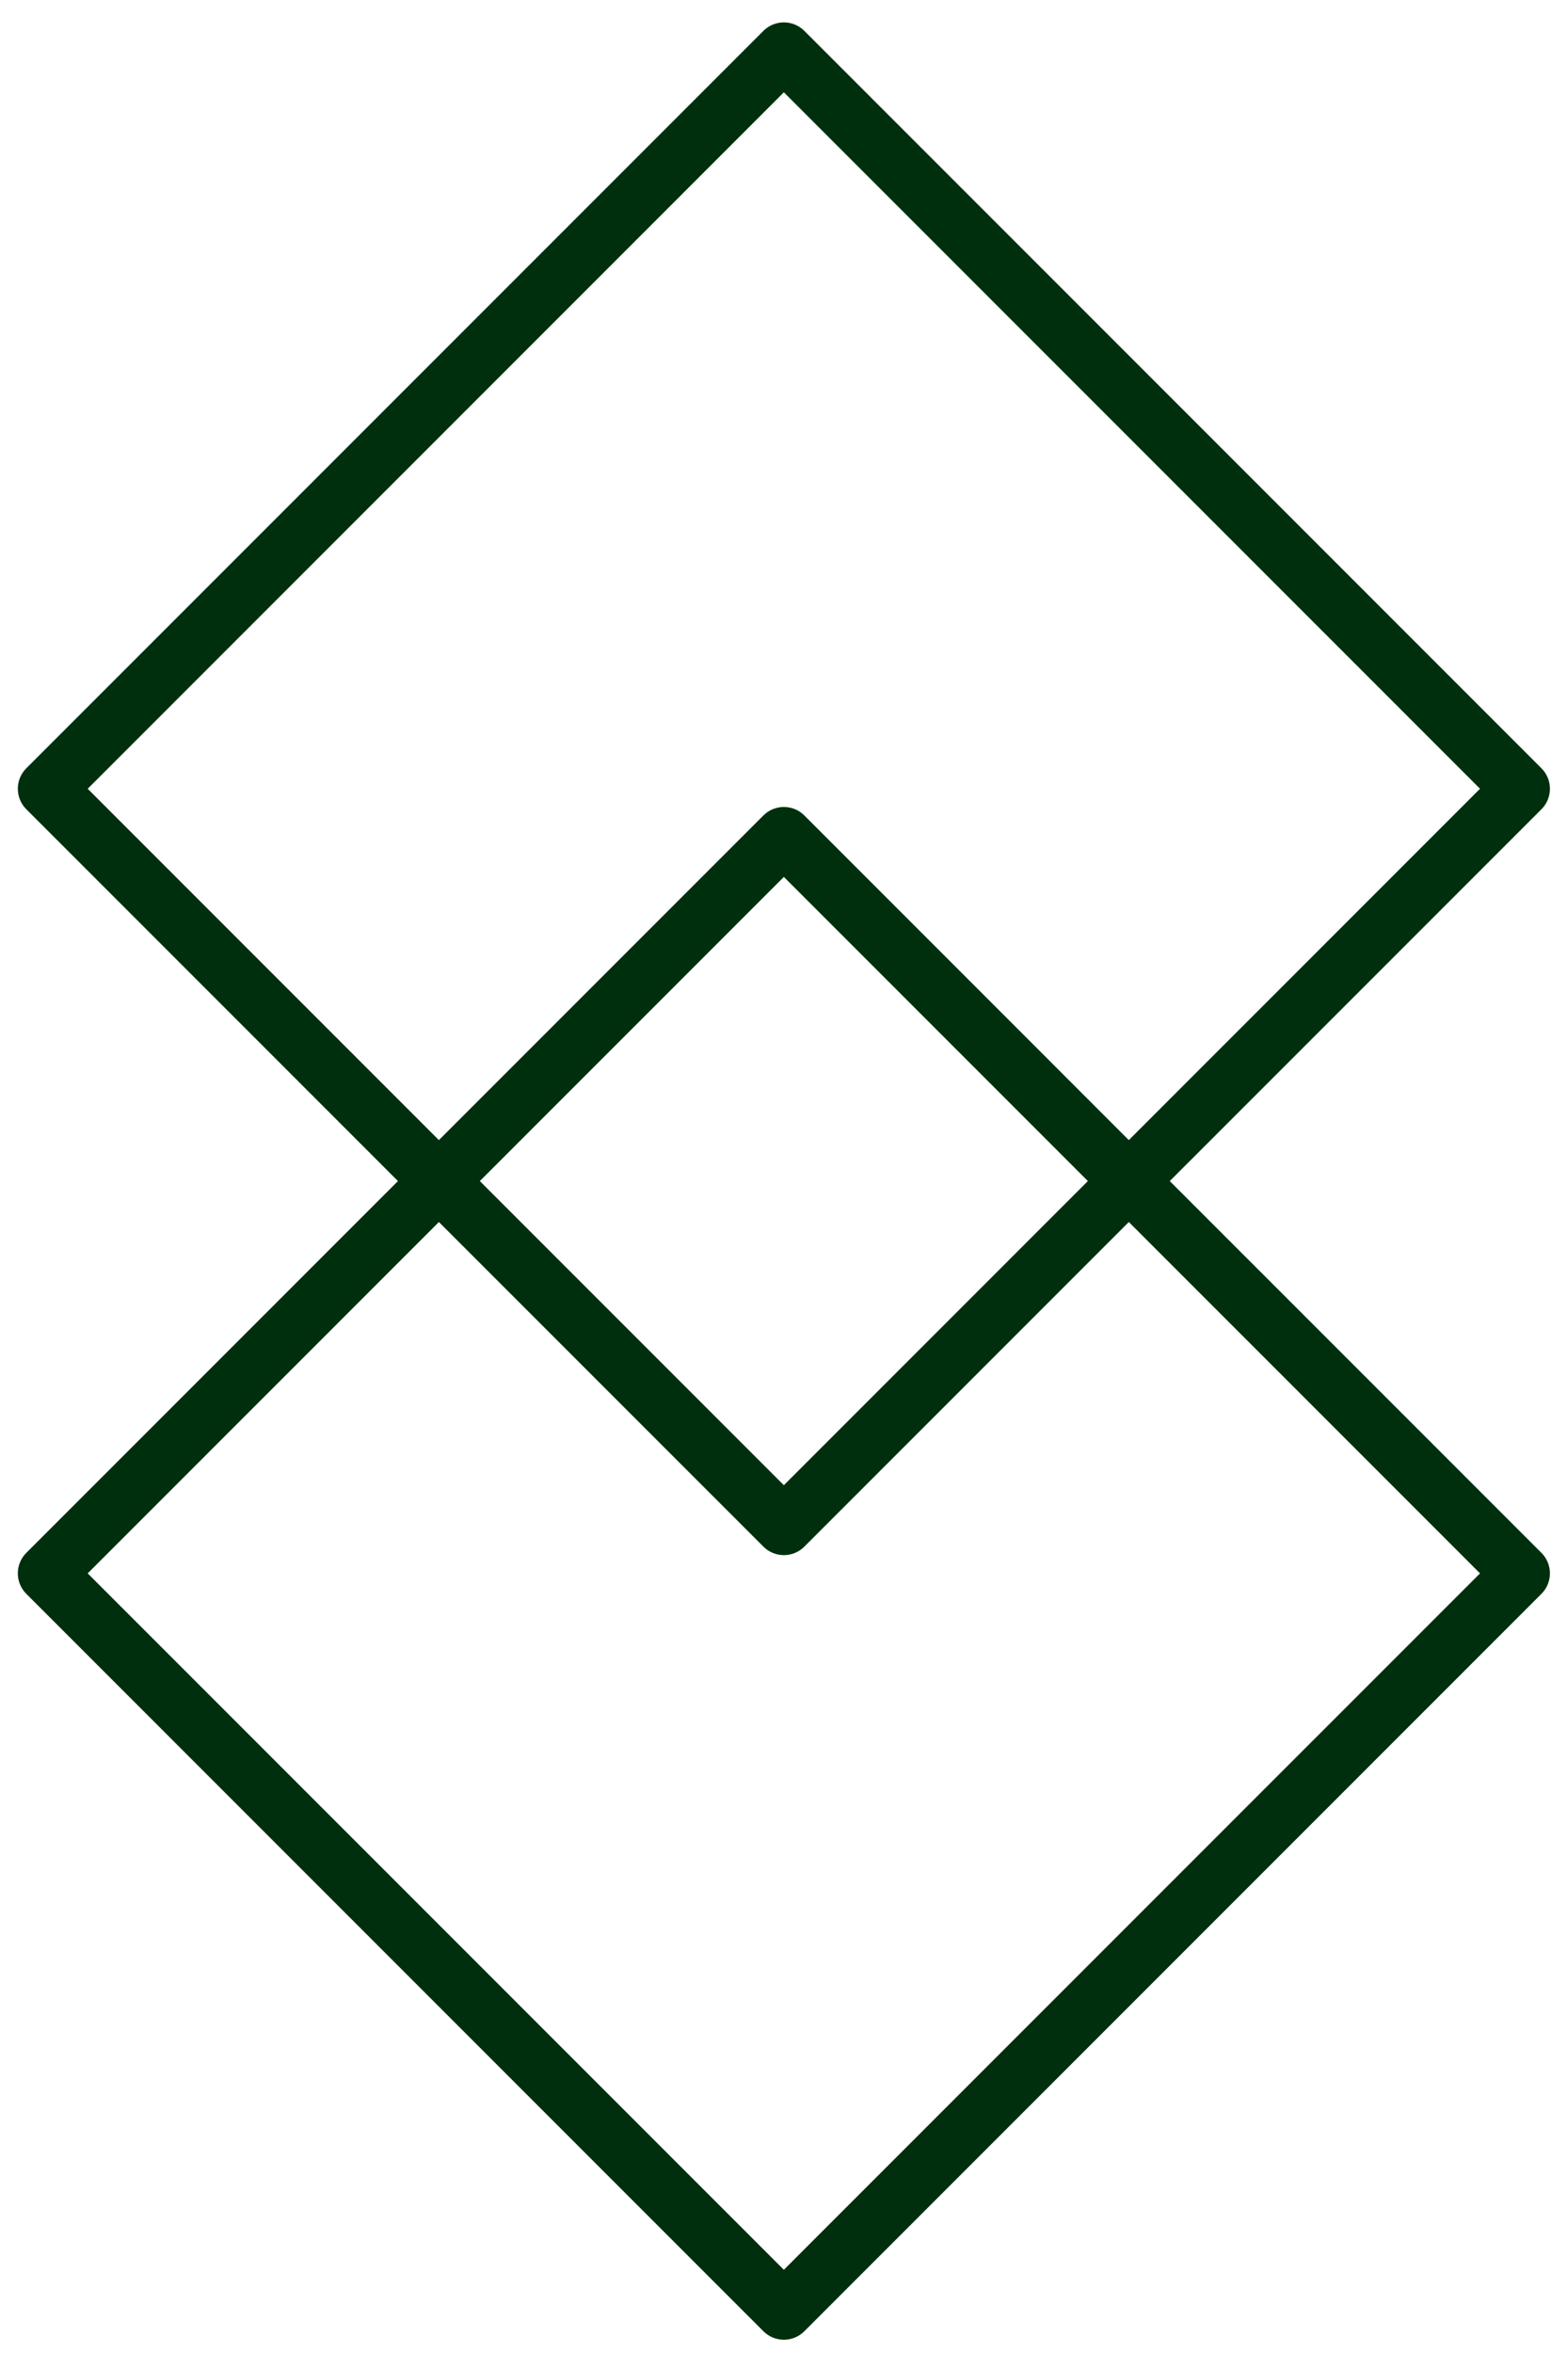
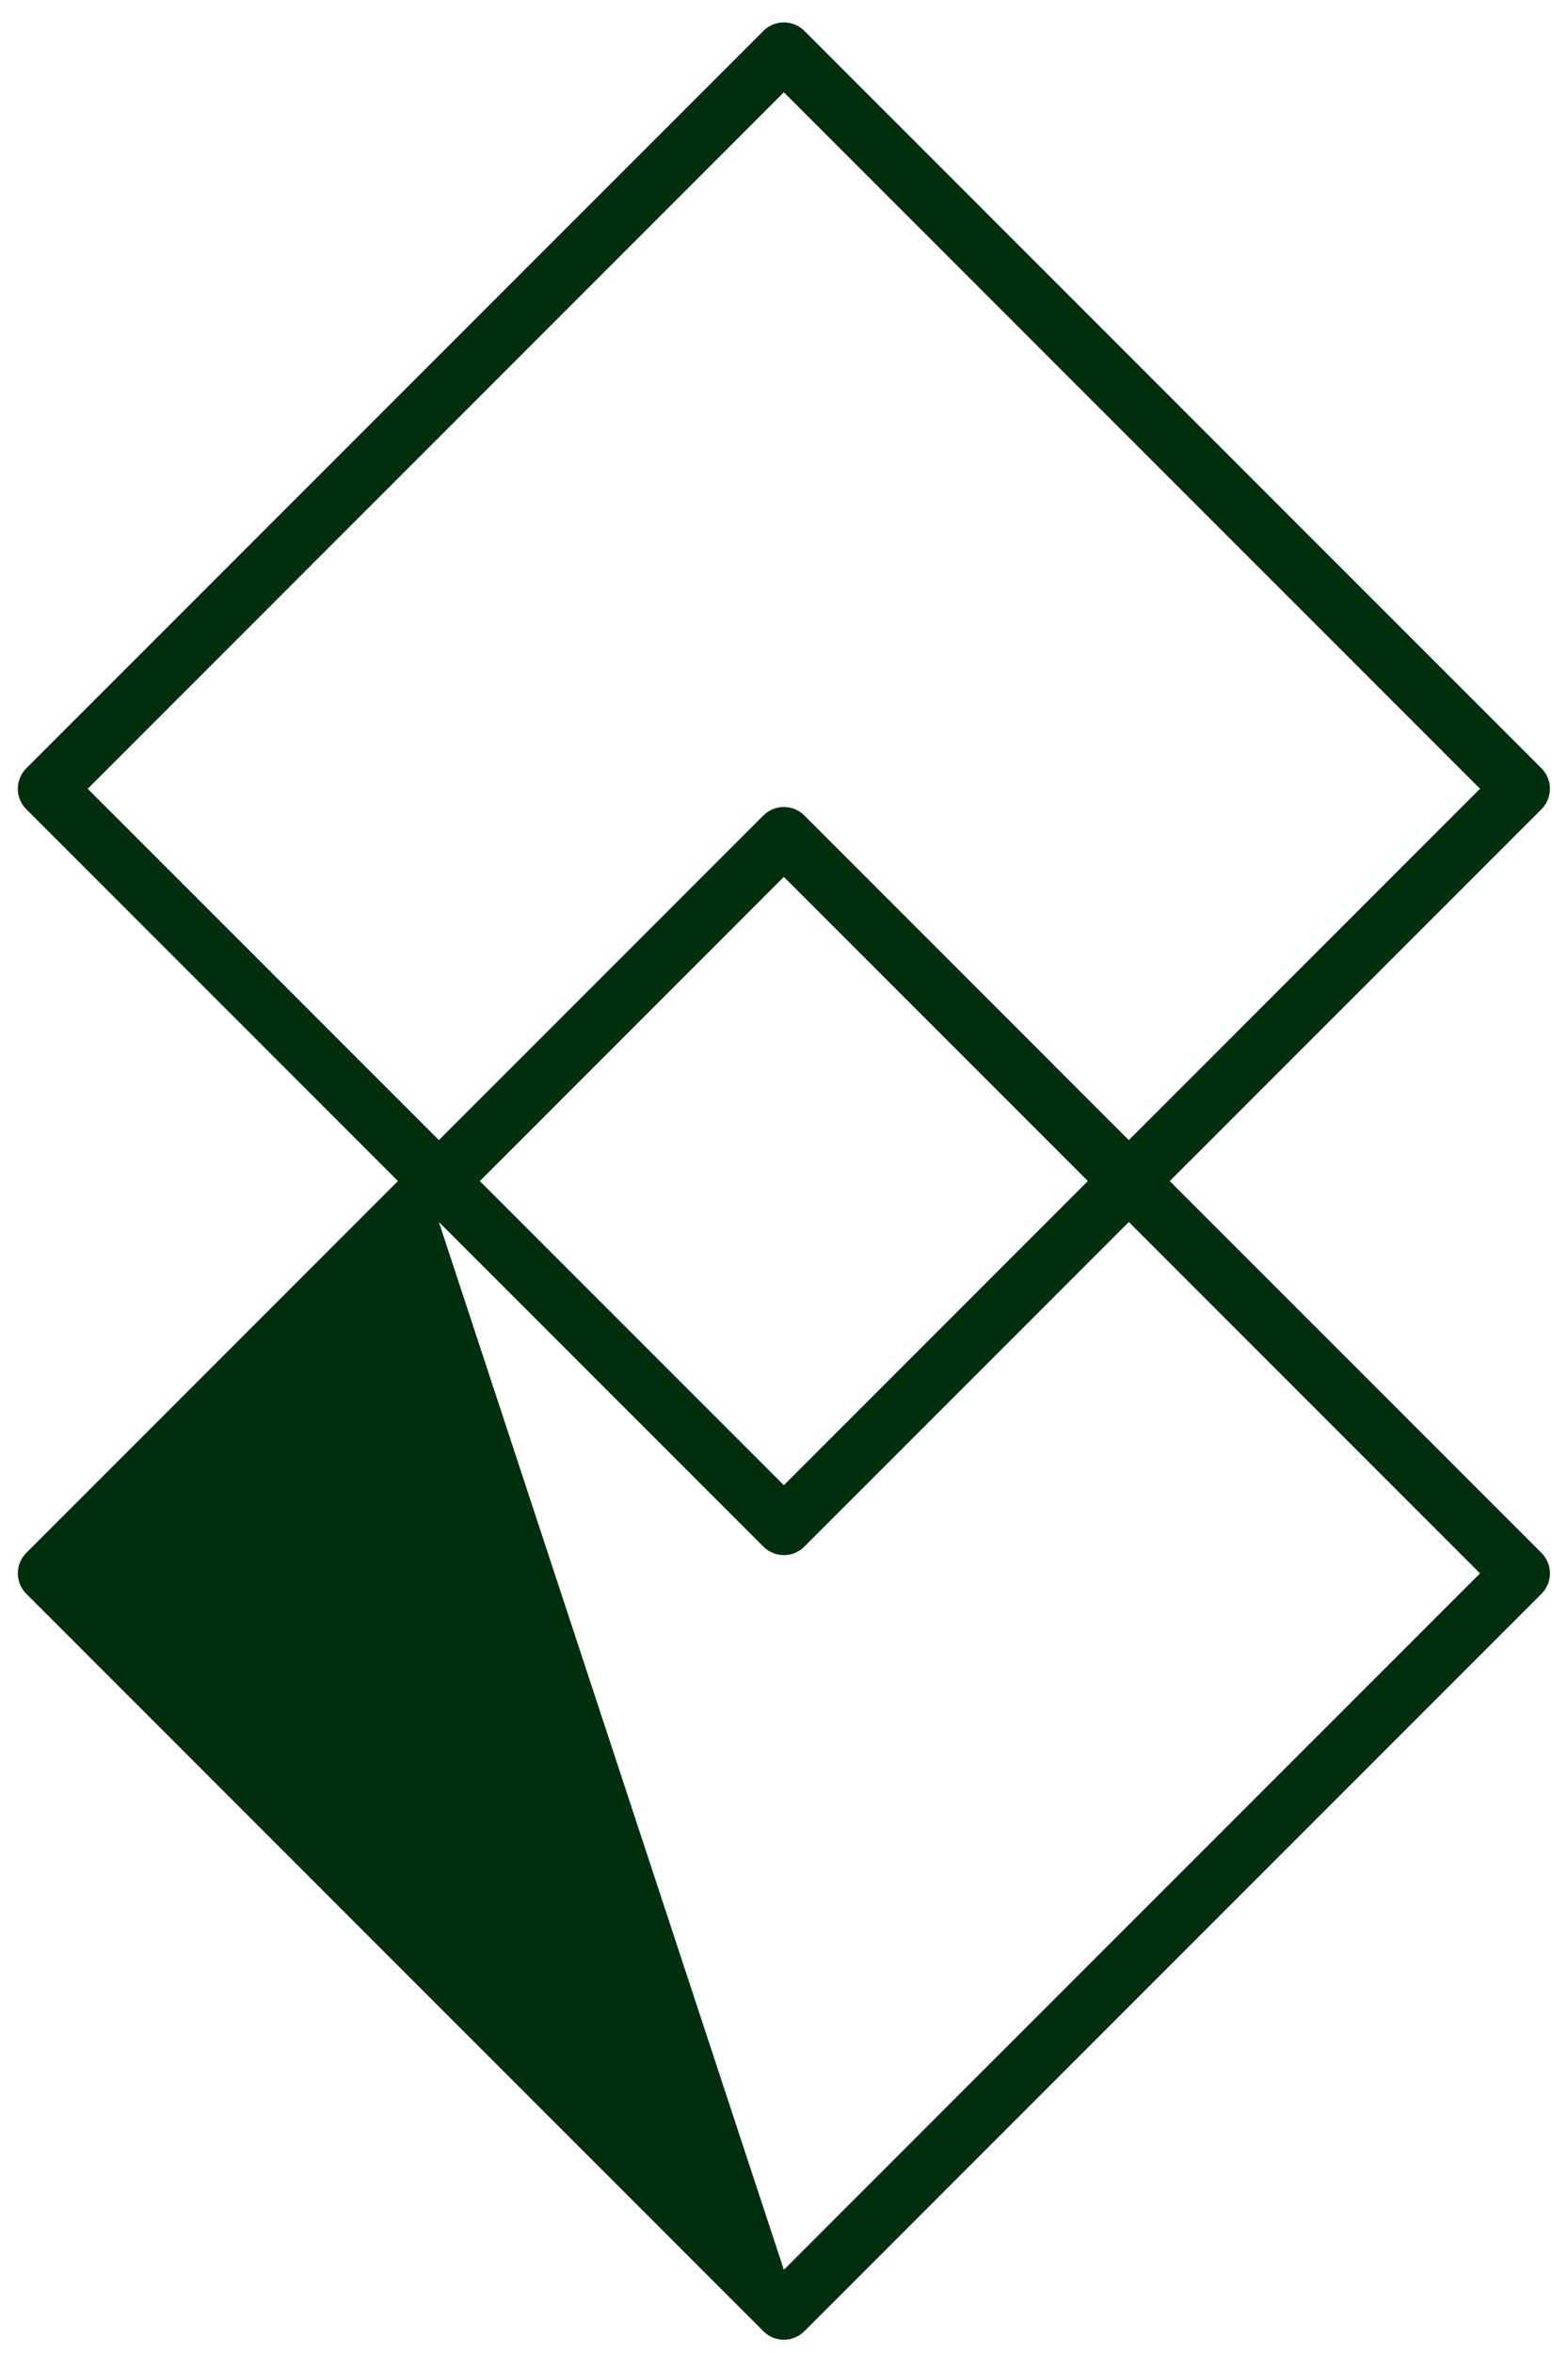
<svg xmlns="http://www.w3.org/2000/svg" width="44" height="66" viewBox="0 0 44 66" fill="none">
-   <path d="M43.255 21.55L22.571 0.866C22.253 0.549 21.739 0.549 21.422 0.866L0.738 21.55C0.421 21.867 0.421 22.381 0.738 22.699L11.167 33.128L0.738 43.557C0.421 43.874 0.421 44.389 0.738 44.706L21.422 65.39C21.581 65.549 21.787 65.628 21.996 65.628C22.206 65.628 22.412 65.549 22.571 65.39L43.255 44.706C43.572 44.389 43.572 43.875 43.255 43.557L32.825 33.128L43.255 22.699C43.572 22.381 43.572 21.867 43.255 21.55ZM41.531 44.132L21.996 63.666L2.461 44.132L12.316 34.277L21.422 43.382C21.581 43.541 21.787 43.62 21.996 43.62C22.206 43.62 22.412 43.541 22.571 43.382L31.676 34.277L41.531 44.132ZM13.465 33.128L21.996 24.597L30.527 33.128L21.996 41.659L13.465 33.128ZM31.676 31.979L22.571 22.873C22.253 22.556 21.739 22.556 21.422 22.873L12.316 31.979L2.461 22.124L21.996 2.589L41.531 22.124L31.676 31.979Z" fill="#002F0D" />
+   <path d="M43.255 21.55L22.571 0.866C22.253 0.549 21.739 0.549 21.422 0.866L0.738 21.55C0.421 21.867 0.421 22.381 0.738 22.699L11.167 33.128L0.738 43.557C0.421 43.874 0.421 44.389 0.738 44.706L21.422 65.39C21.581 65.549 21.787 65.628 21.996 65.628C22.206 65.628 22.412 65.549 22.571 65.39L43.255 44.706C43.572 44.389 43.572 43.875 43.255 43.557L32.825 33.128L43.255 22.699C43.572 22.381 43.572 21.867 43.255 21.55ZM41.531 44.132L21.996 63.666L12.316 34.277L21.422 43.382C21.581 43.541 21.787 43.62 21.996 43.62C22.206 43.62 22.412 43.541 22.571 43.382L31.676 34.277L41.531 44.132ZM13.465 33.128L21.996 24.597L30.527 33.128L21.996 41.659L13.465 33.128ZM31.676 31.979L22.571 22.873C22.253 22.556 21.739 22.556 21.422 22.873L12.316 31.979L2.461 22.124L21.996 2.589L41.531 22.124L31.676 31.979Z" fill="#002F0D" />
</svg>